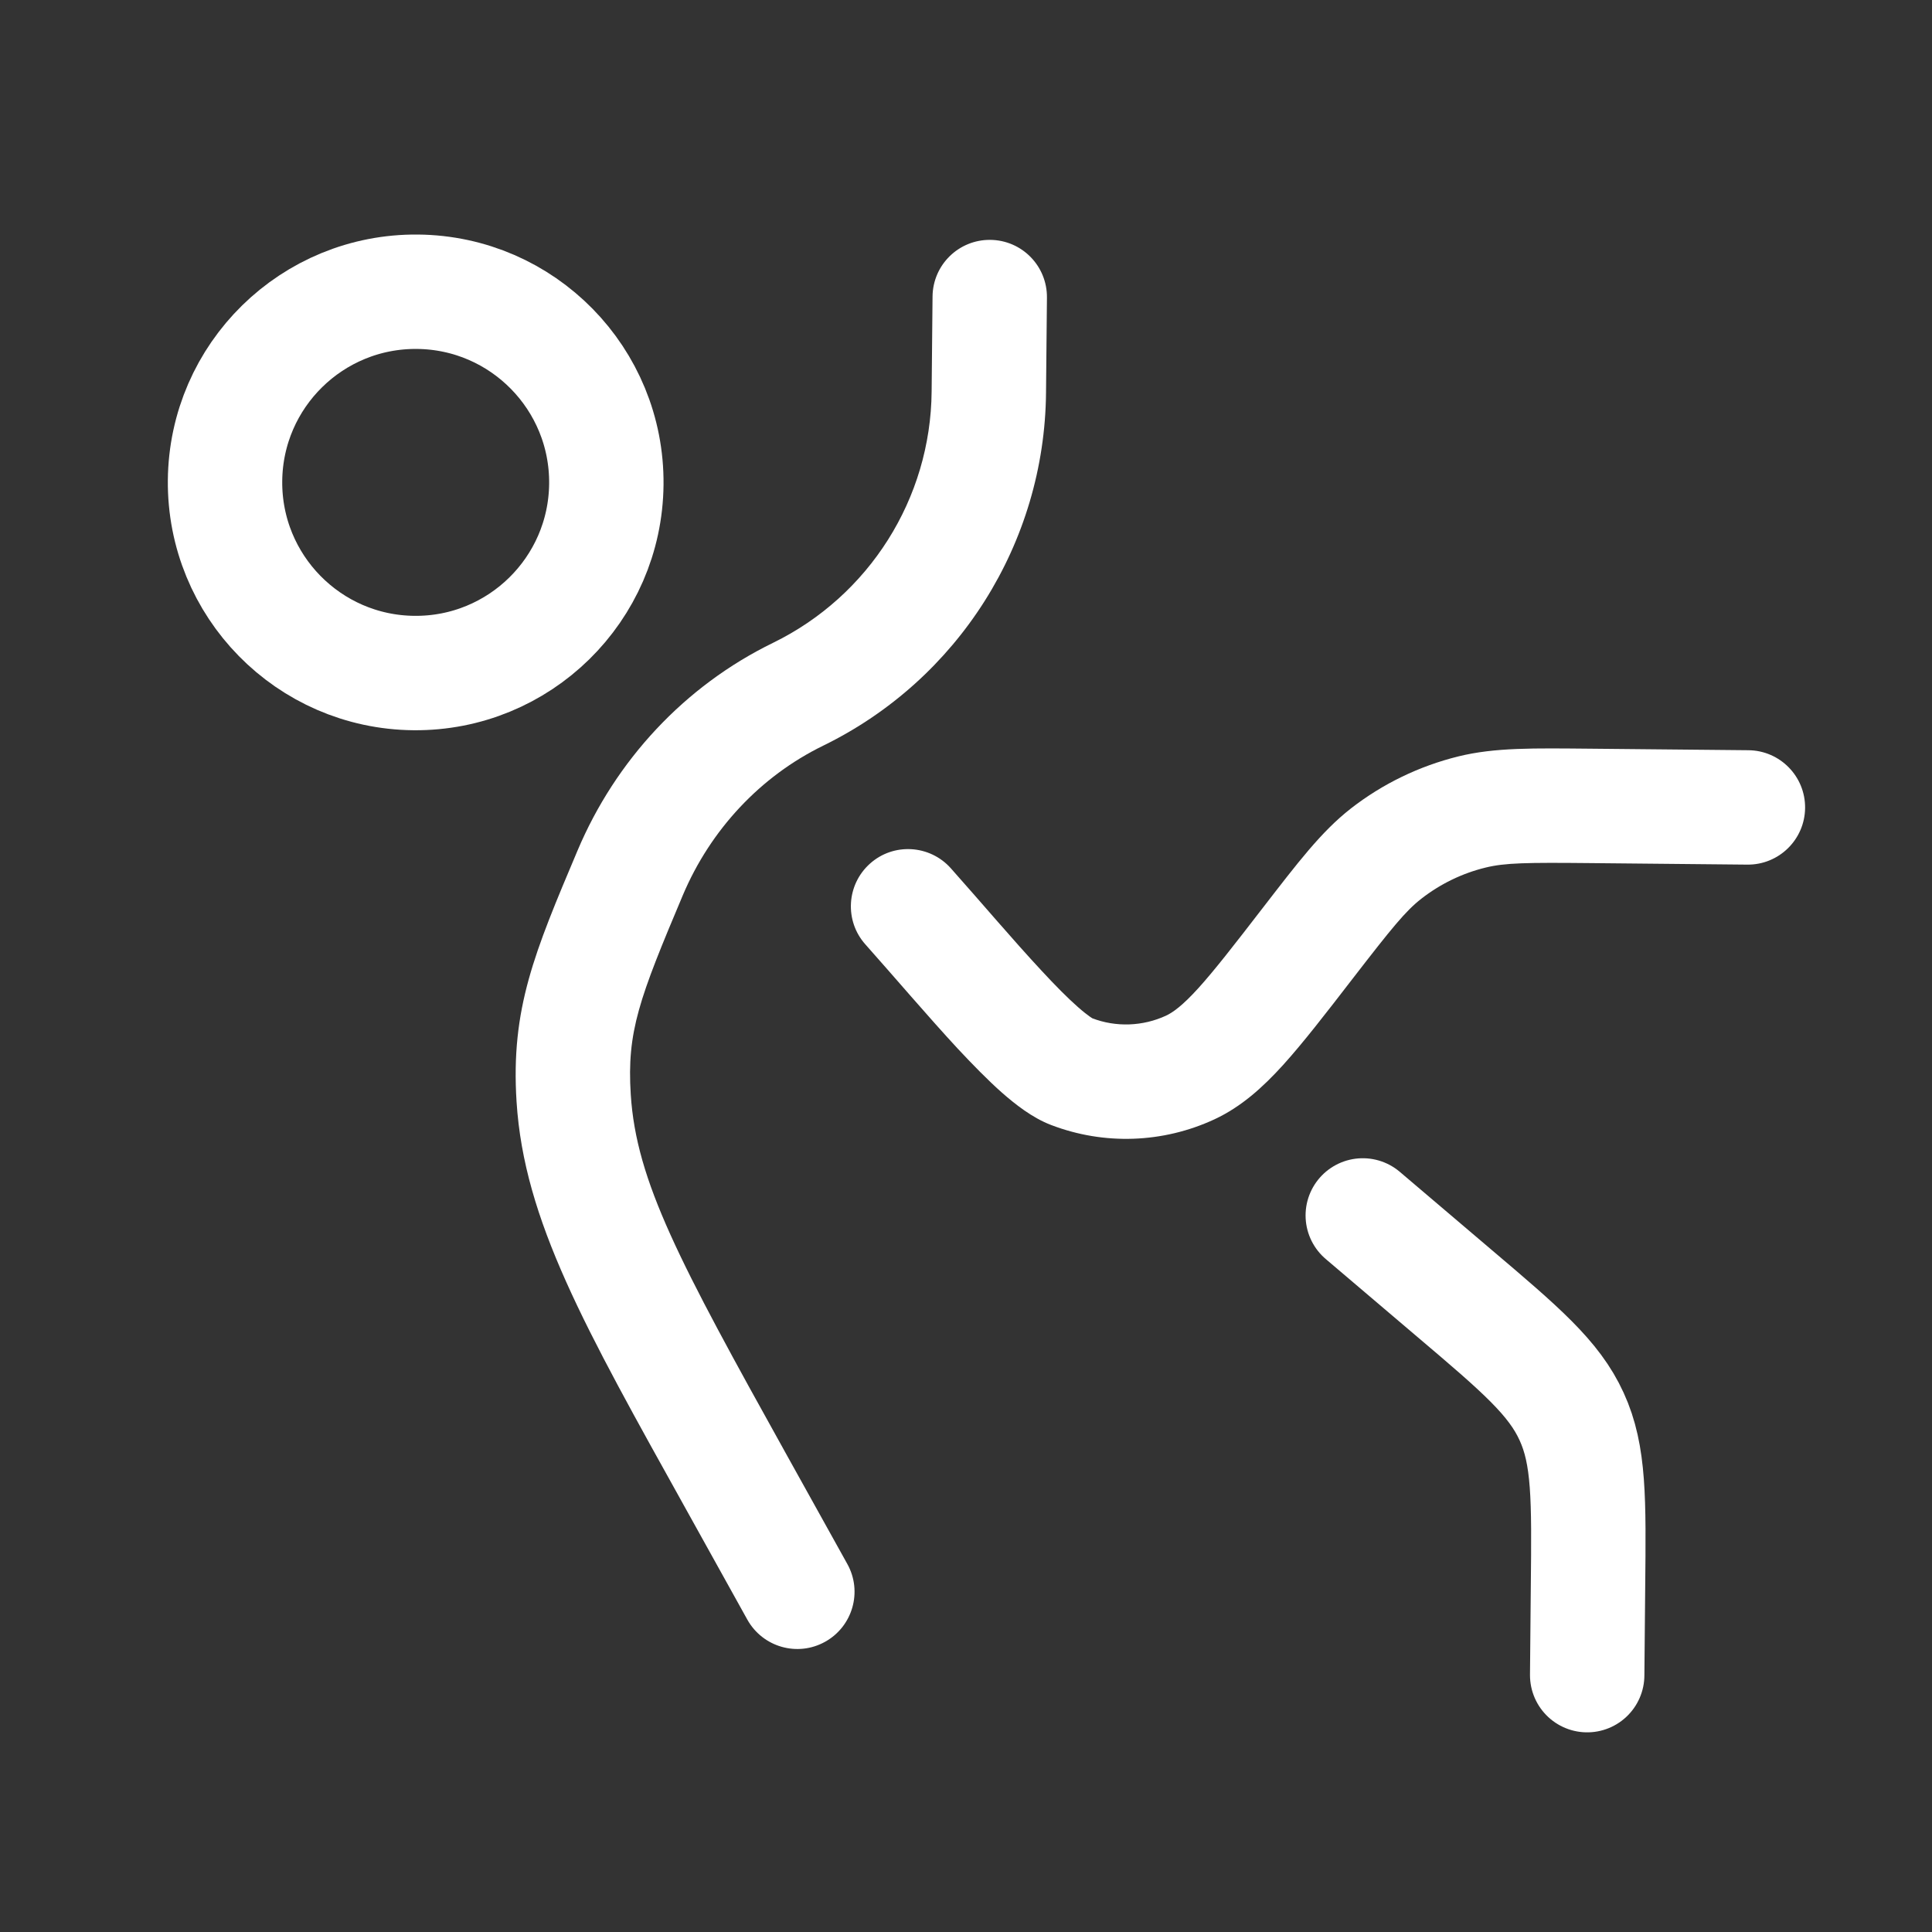
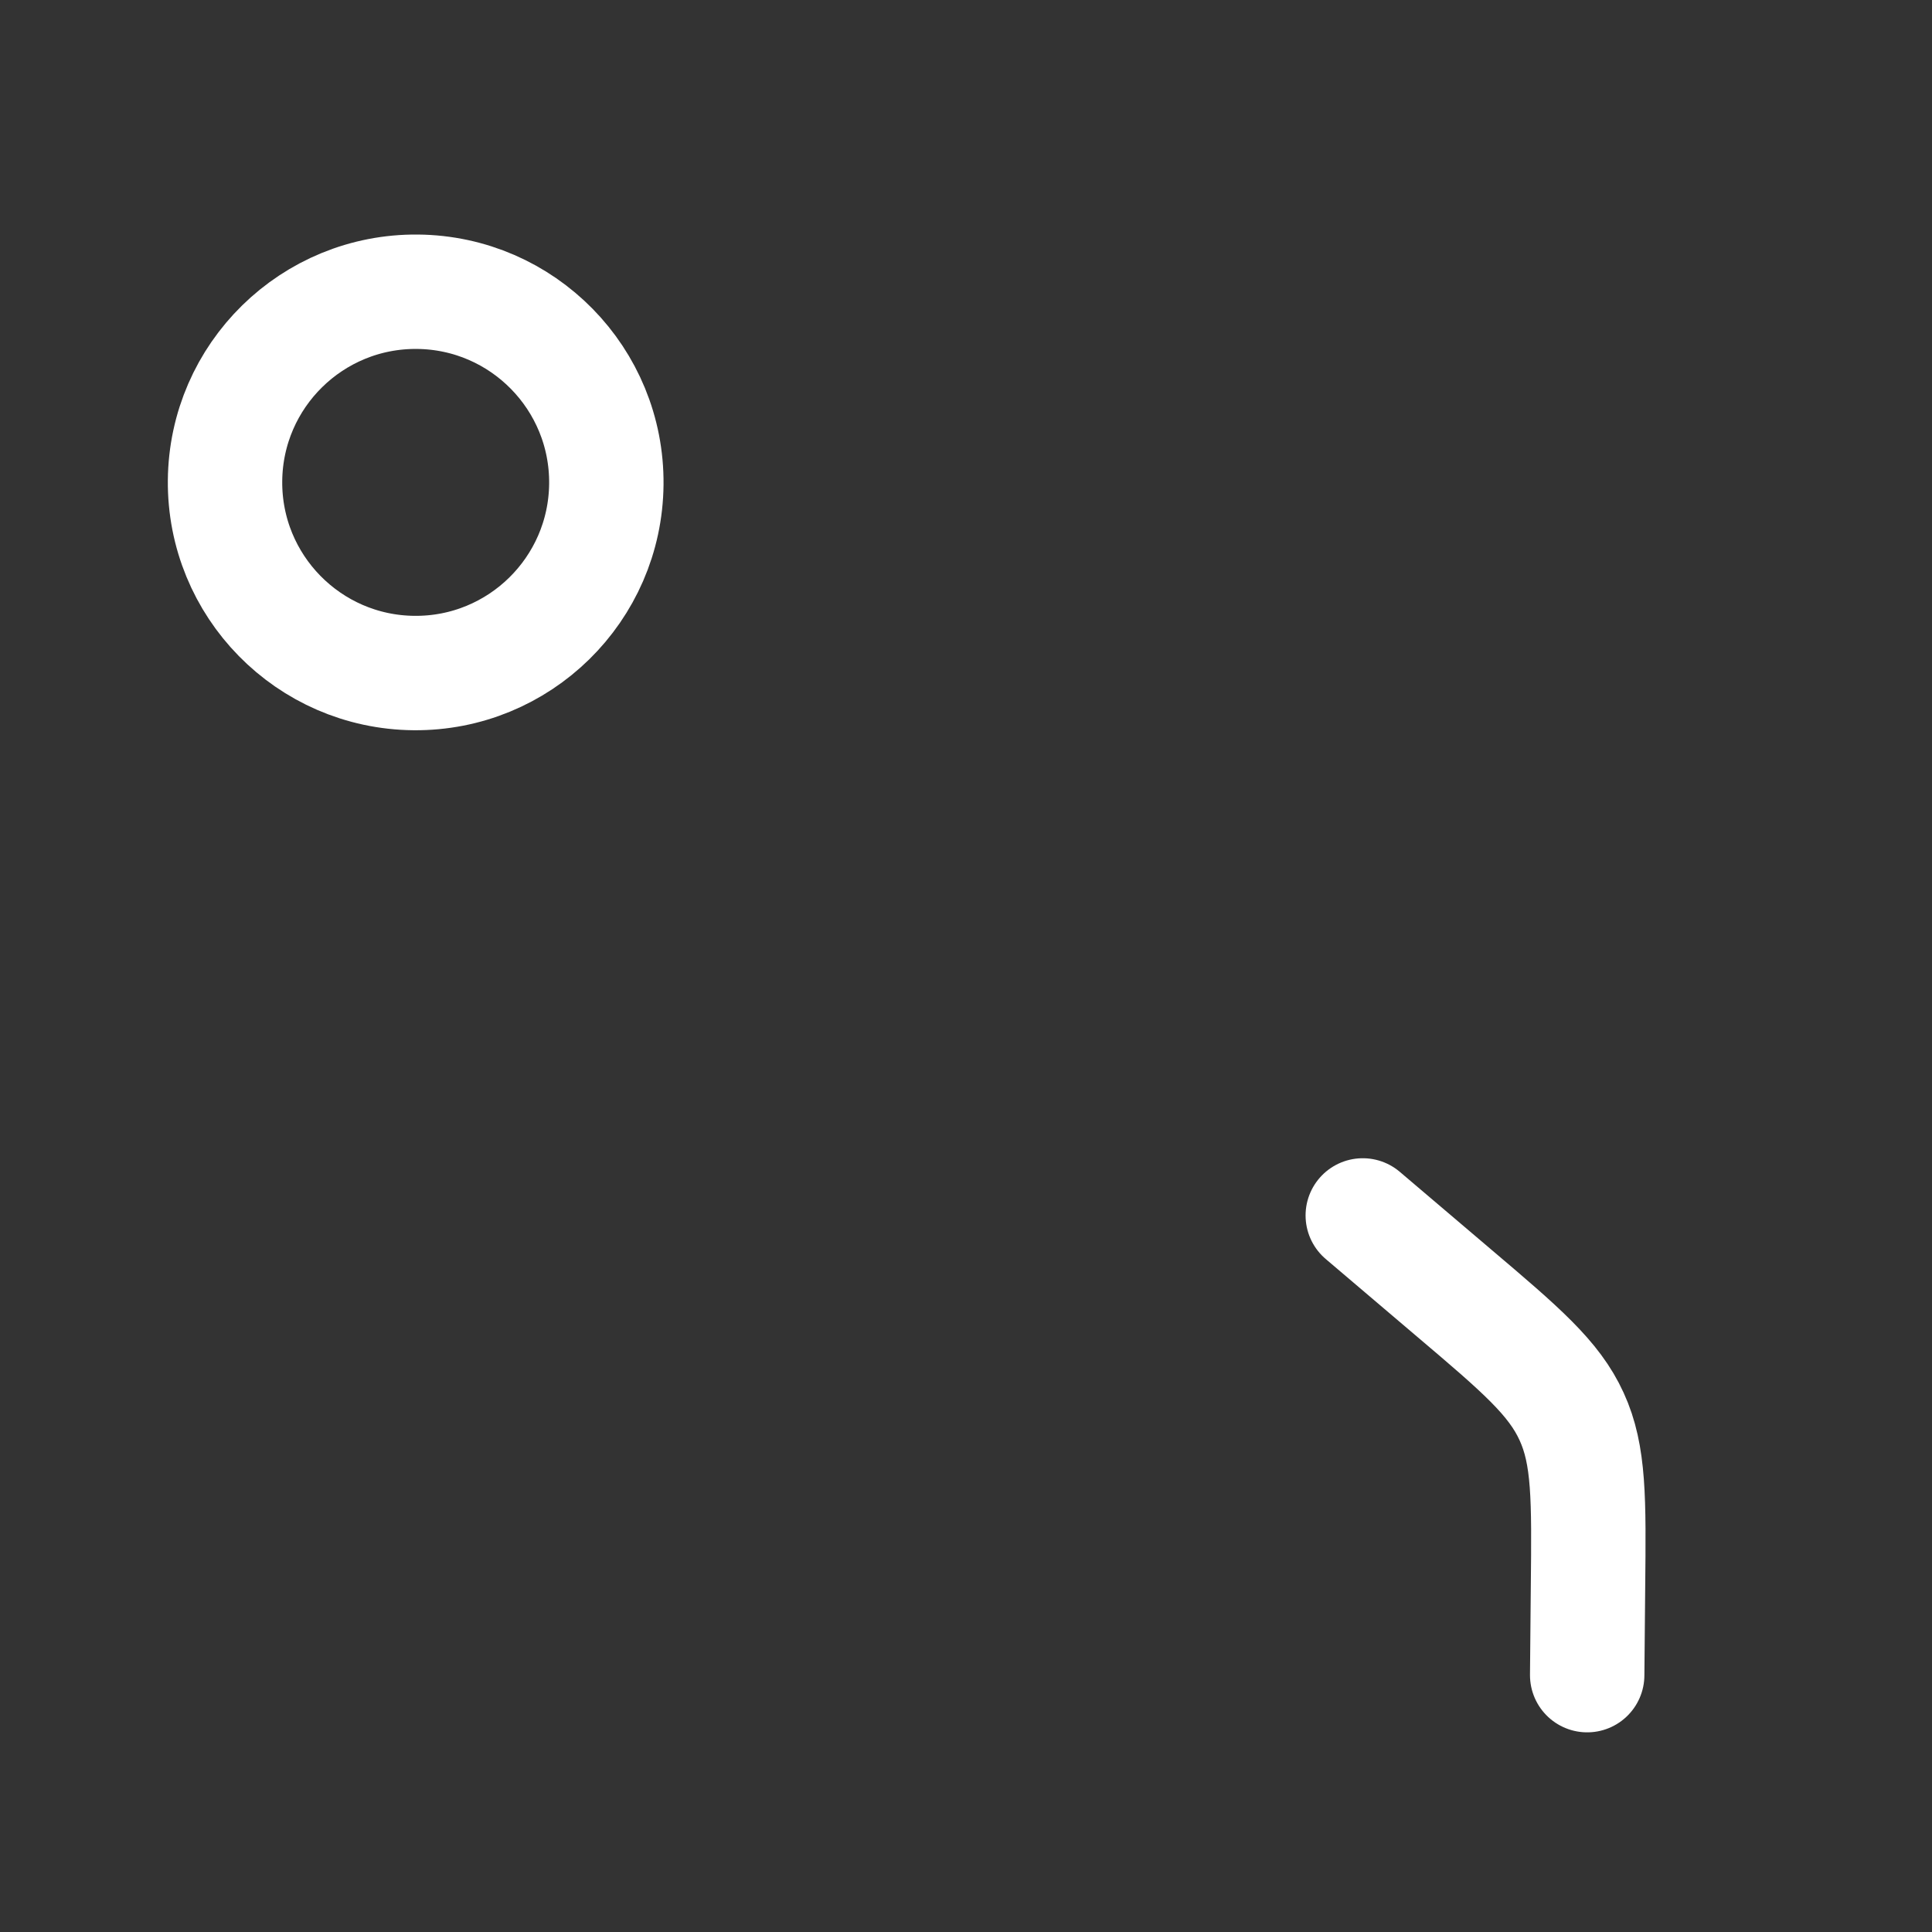
<svg xmlns="http://www.w3.org/2000/svg" width="19" height="19" viewBox="0 0 19 19" fill="none">
  <rect x="0" y="0" width="19" height="19" fill="#333333" stroke="none" />
  <circle cx="4.088" cy="4.744" r="1.875" transform="rotate(-89.461 4.088 4.744)" stroke="white" stroke-width="1.125" />
  <path d="M13.402 11.953L14.295 12.712C14.954 13.271 15.283 13.551 15.456 13.931C15.63 14.31 15.626 14.742 15.617 15.606L15.609 16.474" stroke="white" stroke-width="1.125" stroke-linecap="round" />
-   <path d="M17.184 8.503C17.495 8.506 17.749 8.256 17.752 7.946C17.755 7.635 17.505 7.381 17.195 7.378L17.189 7.94L17.184 8.503ZM12.861 9.276L12.416 8.932L12.416 8.932L12.861 9.276ZM13.631 8.395L13.285 7.951L13.285 7.951L13.631 8.395ZM14.475 7.985L14.341 7.439L14.341 7.439L14.475 7.985ZM9.35 8.538C9.143 8.307 8.787 8.286 8.556 8.493C8.324 8.7 8.304 9.056 8.51 9.287L8.93 8.913L9.35 8.538ZM10.538 10.539L10.739 10.013L10.739 10.013L10.538 10.539ZM11.705 10.498L11.943 11.008L11.943 11.008L11.705 10.498ZM15.644 7.926L15.639 8.488L17.184 8.503L17.189 7.94L17.195 7.378L15.649 7.363L15.644 7.926ZM12.861 9.276L13.306 9.62C13.688 9.126 13.822 8.96 13.977 8.839L13.631 8.395L13.285 7.951C12.992 8.18 12.762 8.485 12.416 8.932L12.861 9.276ZM15.644 7.926L15.649 7.363C15.083 7.358 14.702 7.35 14.341 7.439L14.475 7.985L14.61 8.532C14.801 8.485 15.014 8.482 15.639 8.488L15.644 7.926ZM13.631 8.395L13.977 8.839C14.164 8.693 14.38 8.588 14.61 8.532L14.475 7.985L14.341 7.439C13.957 7.534 13.597 7.708 13.285 7.951L13.631 8.395ZM8.93 8.913L8.51 9.287C8.793 9.605 9.131 10.002 9.418 10.312C9.566 10.47 9.714 10.622 9.854 10.746C9.982 10.858 10.151 10.993 10.338 11.064L10.538 10.539L10.739 10.013C10.754 10.019 10.712 10.002 10.6 9.903C10.5 9.815 10.38 9.694 10.243 9.546C9.961 9.243 9.665 8.892 9.35 8.538L8.93 8.913ZM12.861 9.276L12.416 8.932C12.136 9.295 11.945 9.541 11.785 9.718C11.627 9.892 11.535 9.956 11.468 9.988L11.705 10.498L11.943 11.008C12.207 10.885 12.418 10.694 12.618 10.474C12.815 10.256 13.037 9.969 13.306 9.62L12.861 9.276ZM10.538 10.539L10.338 11.064C10.858 11.263 11.437 11.243 11.943 11.008L11.705 10.498L11.468 9.988C11.239 10.094 10.975 10.104 10.739 10.013L10.538 10.539Z" fill="white" />
-   <path d="M7.239 14.572L6.748 14.845L6.748 14.845L7.239 14.572ZM7.349 15.927C7.5 16.199 7.843 16.297 8.114 16.146C8.386 15.995 8.484 15.652 8.333 15.381L7.841 15.654L7.349 15.927ZM6.198 8.583L6.716 8.802L6.716 8.802L6.198 8.583ZM5.642 10.798L5.08 10.834L5.642 10.798ZM10.296 2.927C10.299 2.616 10.05 2.362 9.739 2.359C9.428 2.356 9.174 2.605 9.171 2.916L9.734 2.921L10.296 2.927ZM7.849 6.828L8.096 7.333L7.849 6.828ZM7.239 14.572L6.748 14.845L7.349 15.927L7.841 15.654L8.333 15.381L7.731 14.298L7.239 14.572ZM6.198 8.583L5.68 8.364C5.256 9.368 5.022 9.919 5.08 10.834L5.642 10.798L6.203 10.762C6.164 10.144 6.286 9.821 6.716 8.802L6.198 8.583ZM7.239 14.572L7.731 14.298C6.683 12.412 6.257 11.62 6.203 10.762L5.642 10.798L5.08 10.834C5.154 12.004 5.751 13.052 6.748 14.845L7.239 14.572ZM9.725 3.855L10.287 3.861L10.296 2.927L9.734 2.921L9.171 2.916L9.162 3.85L9.725 3.855ZM7.849 6.828L8.096 7.333C9.425 6.684 10.274 5.34 10.287 3.861L9.725 3.855L9.162 3.85C9.153 4.903 8.548 5.86 7.602 6.322L7.849 6.828ZM7.849 6.828L7.602 6.322C6.731 6.747 6.054 7.479 5.68 8.364L6.198 8.583L6.716 8.802C6.988 8.16 7.477 7.635 8.096 7.333L7.849 6.828Z" fill="white" />
</svg>